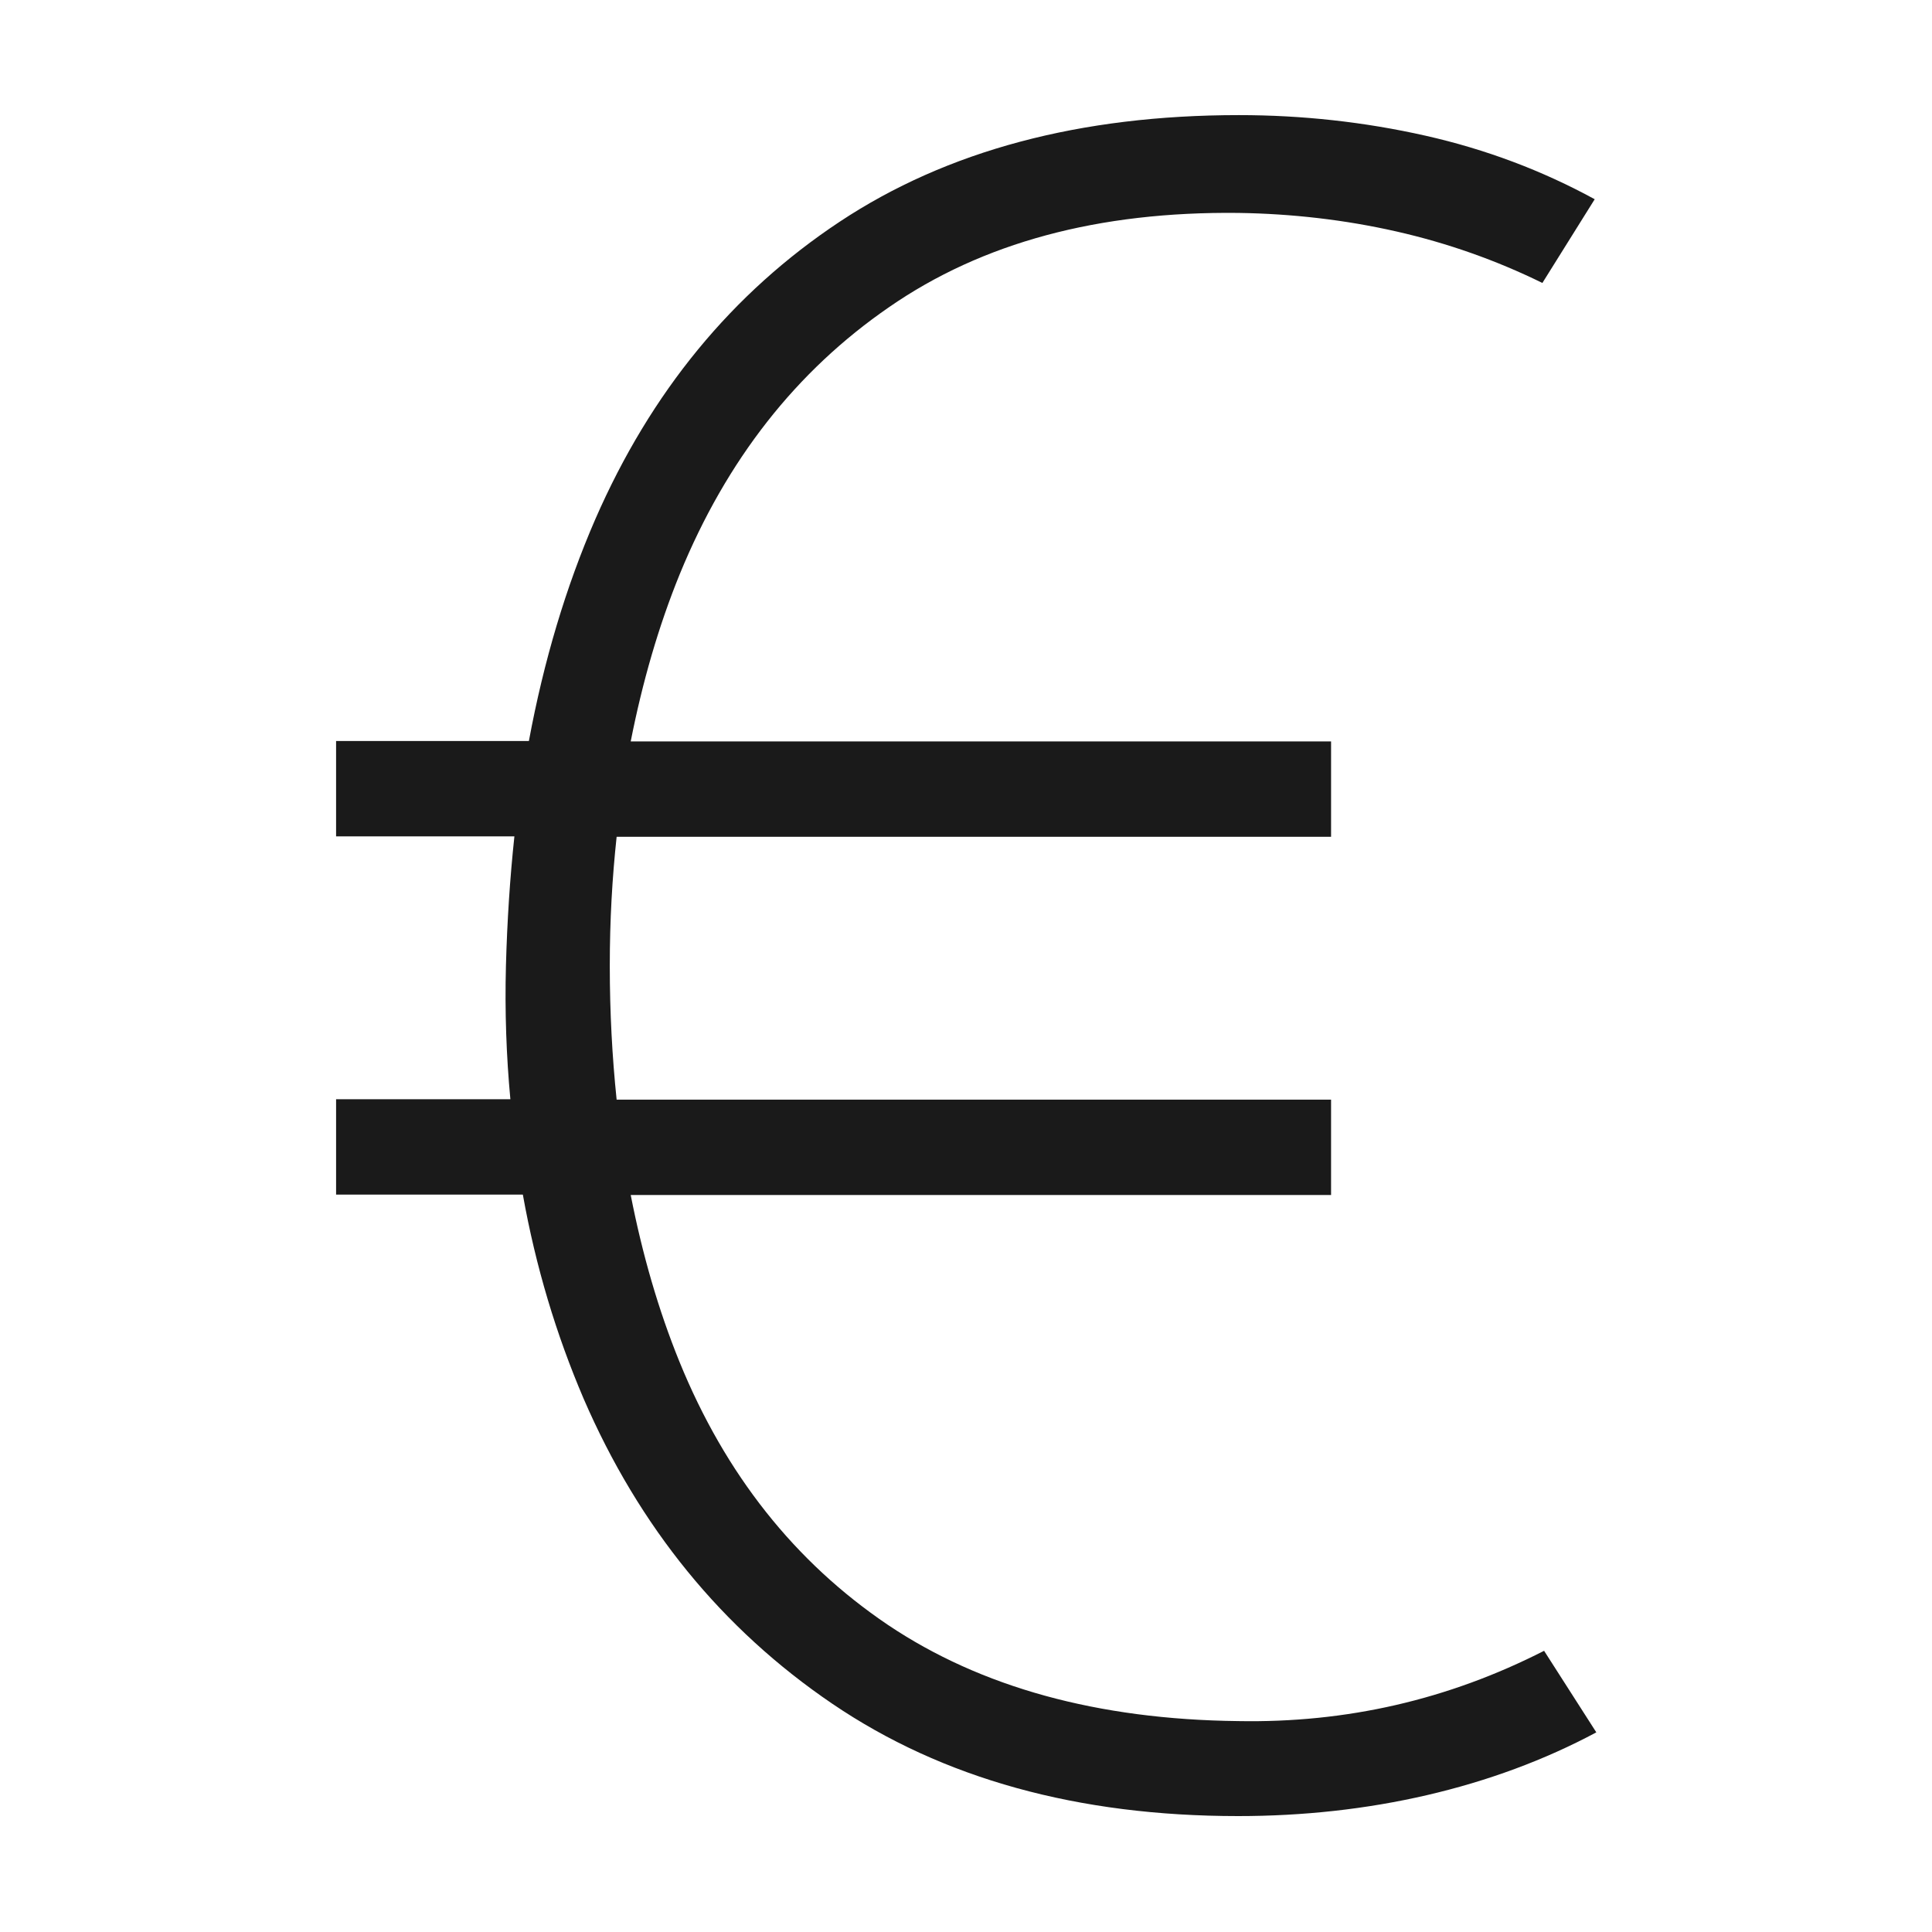
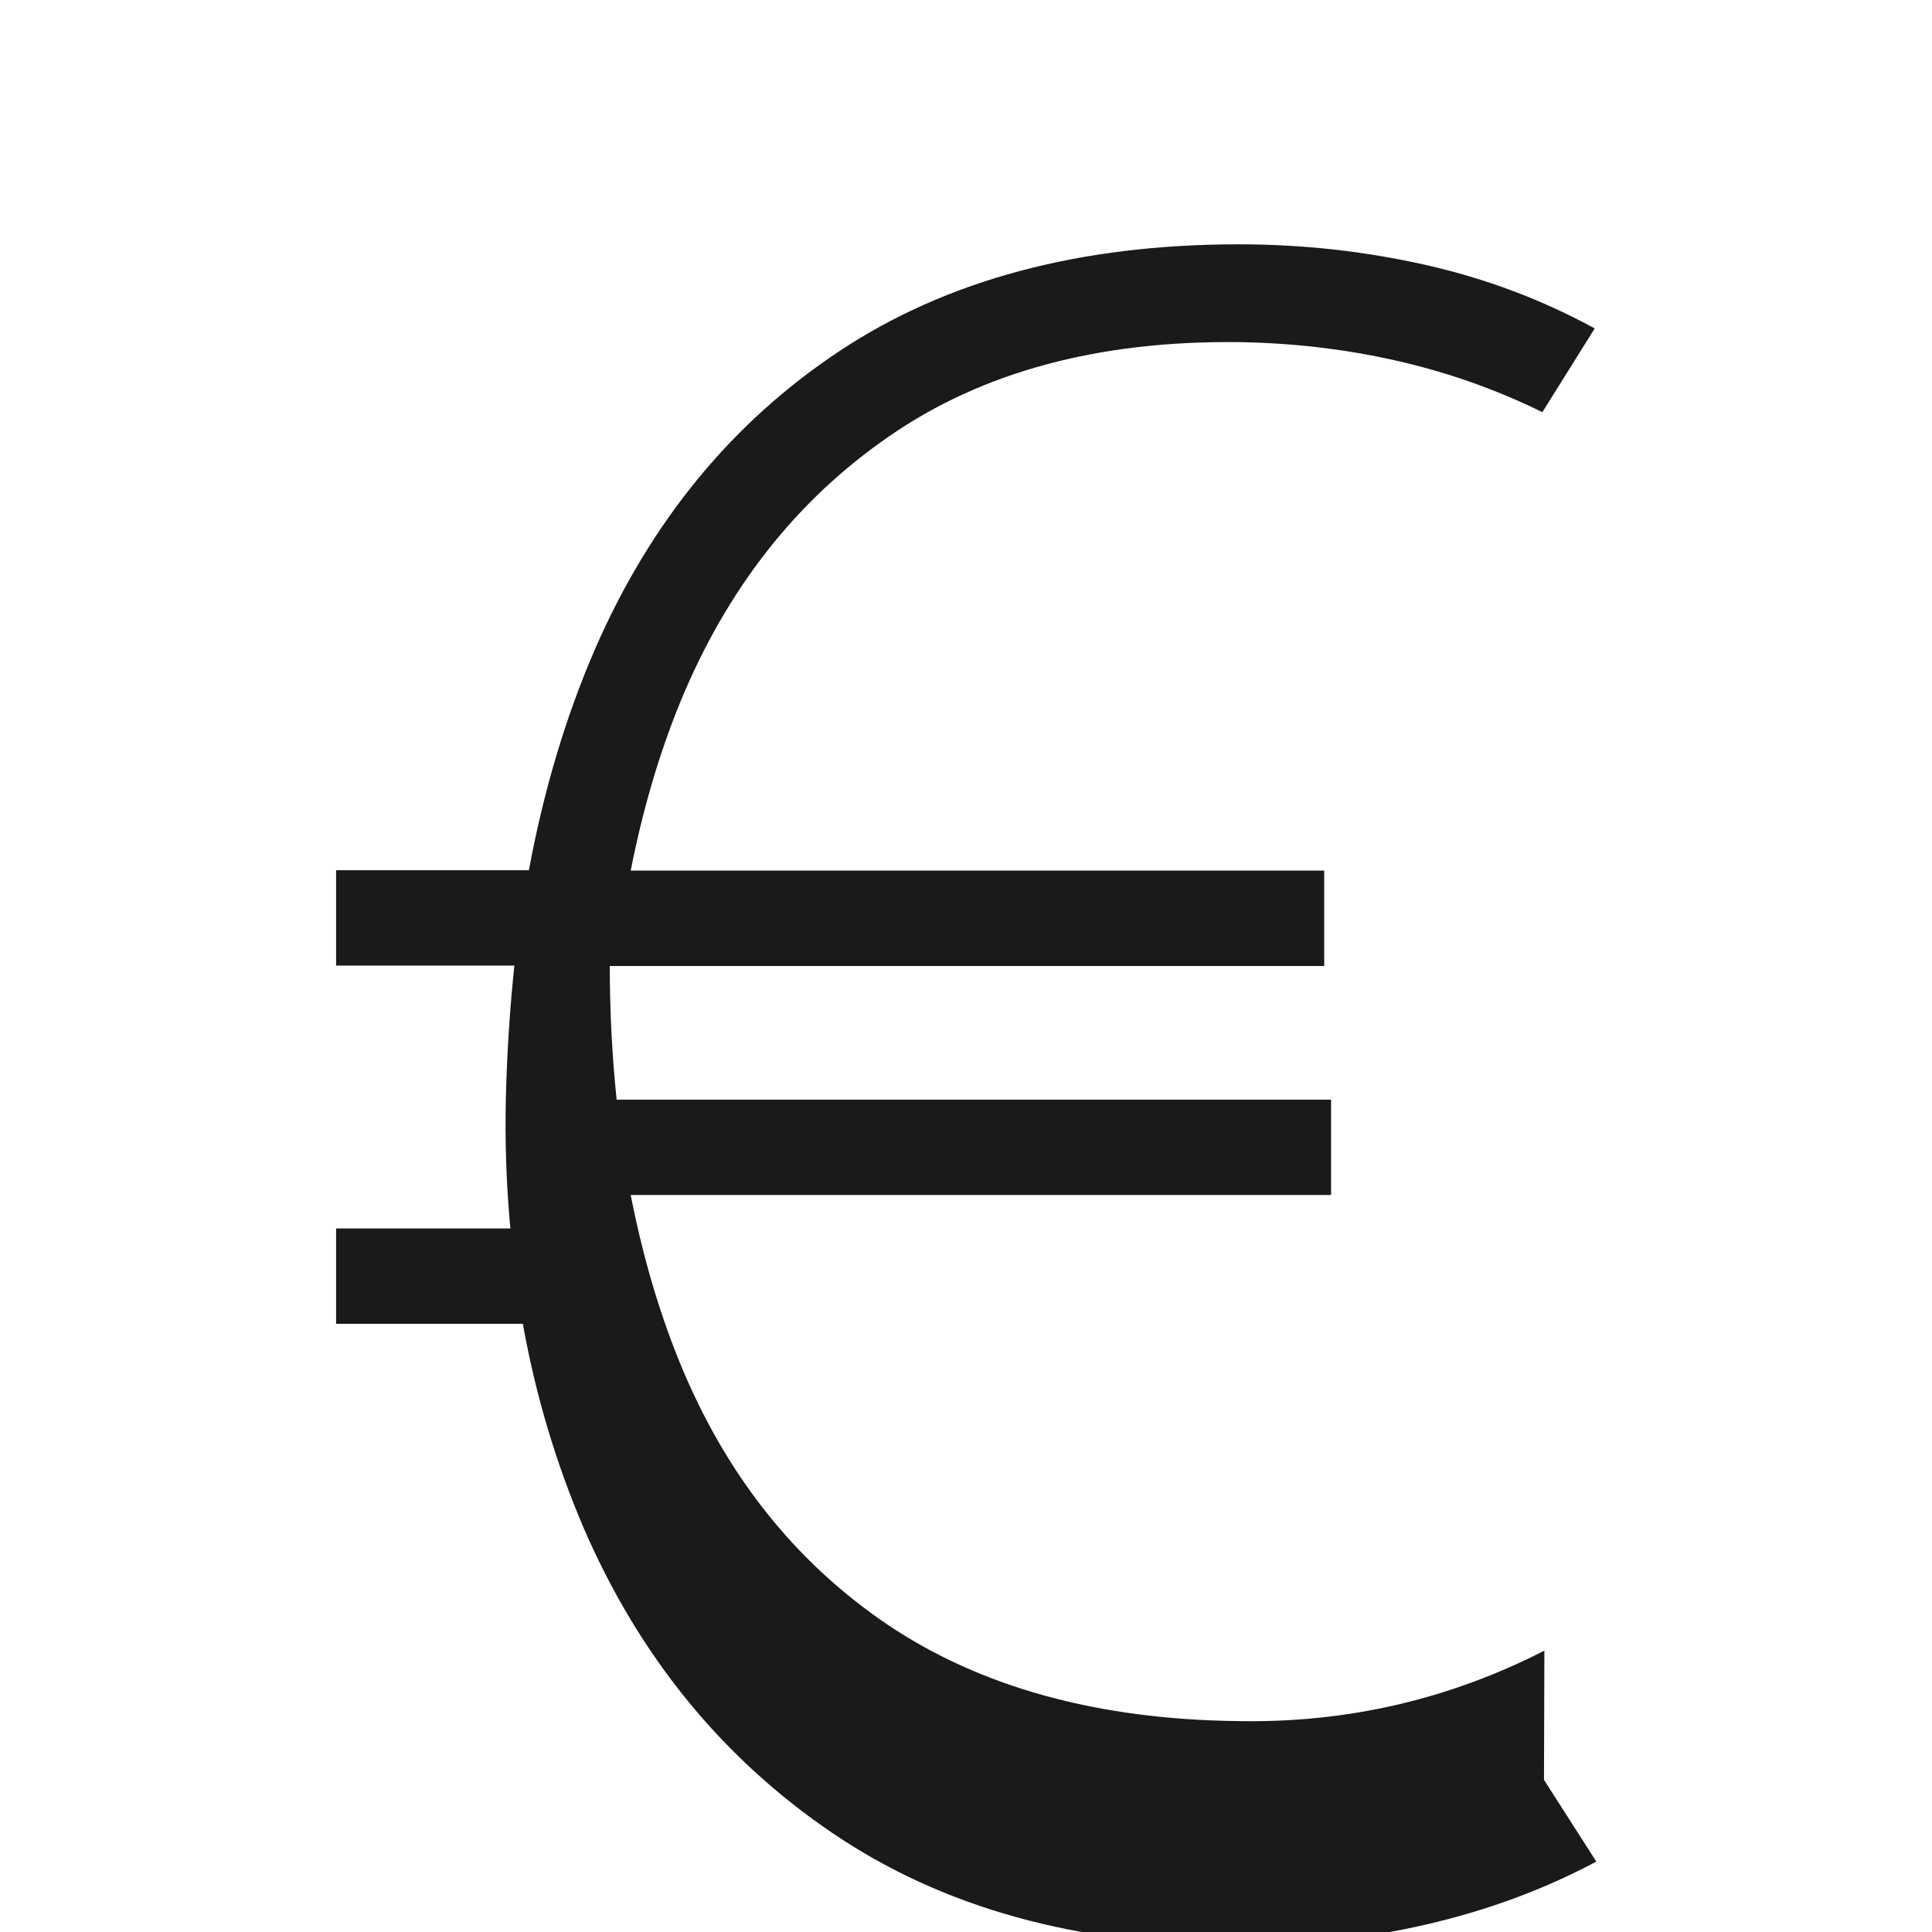
<svg xmlns="http://www.w3.org/2000/svg" id="_Слой_1" data-name="Слой 1" version="1.1" viewBox="0 0 48 48">
-   <path d="M38.37,41.01c-2.39,1.22-4.92,1.8-7.61,1.75-3.49-.04-6.39-.84-8.7-2.39-2.31-1.56-4.04-3.74-5.18-6.54-.52-1.28-.92-2.66-1.21-4.14h17.4v-2.37H15.32c-.11-1.06-.17-2.17-.17-3.32s.06-2.18.17-3.21h17.75v-2.37H15.67c.29-1.47.69-2.86,1.22-4.16,1.16-2.83,2.89-5.04,5.2-6.63,2.31-1.6,5.2-2.38,8.68-2.34,1.33.02,2.64.17,3.92.46,1.28.29,2.49.72,3.63,1.28l1.3-2.08c-1.3-.71-2.7-1.24-4.21-1.58-1.51-.34-3.06-.51-4.63-.51-3.94,0-7.25.88-9.92,2.65-2.67,1.77-4.69,4.23-6.07,7.39-.73,1.68-1.28,3.52-1.65,5.51h-4.79v2.37h4.43c-.11,1.03-.18,2.1-.21,3.21-.03,1.14.01,2.25.11,3.32h-4.33v2.37h4.64c.32,1.79.83,3.48,1.51,5.07,1.38,3.19,3.44,5.72,6.18,7.58,2.74,1.86,6.1,2.79,10.08,2.79,1.61,0,3.18-.17,4.69-.52,1.51-.35,2.92-.87,4.21-1.56l-1.3-2.03Z" fill="#1a1a1a" stroke-width="0" />
+   <path d="M38.37,41.01c-2.39,1.22-4.92,1.8-7.61,1.75-3.49-.04-6.39-.84-8.7-2.39-2.31-1.56-4.04-3.74-5.18-6.54-.52-1.28-.92-2.66-1.21-4.14h17.4v-2.37H15.32c-.11-1.06-.17-2.17-.17-3.32h17.75v-2.37H15.67c.29-1.47.69-2.86,1.22-4.16,1.16-2.83,2.89-5.04,5.2-6.63,2.31-1.6,5.2-2.38,8.68-2.34,1.33.02,2.64.17,3.92.46,1.28.29,2.49.72,3.63,1.28l1.3-2.08c-1.3-.71-2.7-1.24-4.21-1.58-1.51-.34-3.06-.51-4.63-.51-3.94,0-7.25.88-9.92,2.65-2.67,1.77-4.69,4.23-6.07,7.39-.73,1.68-1.28,3.52-1.65,5.51h-4.79v2.37h4.43c-.11,1.03-.18,2.1-.21,3.21-.03,1.14.01,2.25.11,3.32h-4.33v2.37h4.64c.32,1.79.83,3.48,1.51,5.07,1.38,3.19,3.44,5.72,6.18,7.58,2.74,1.86,6.1,2.79,10.08,2.79,1.61,0,3.18-.17,4.69-.52,1.51-.35,2.92-.87,4.21-1.56l-1.3-2.03Z" fill="#1a1a1a" stroke-width="0" />
</svg>